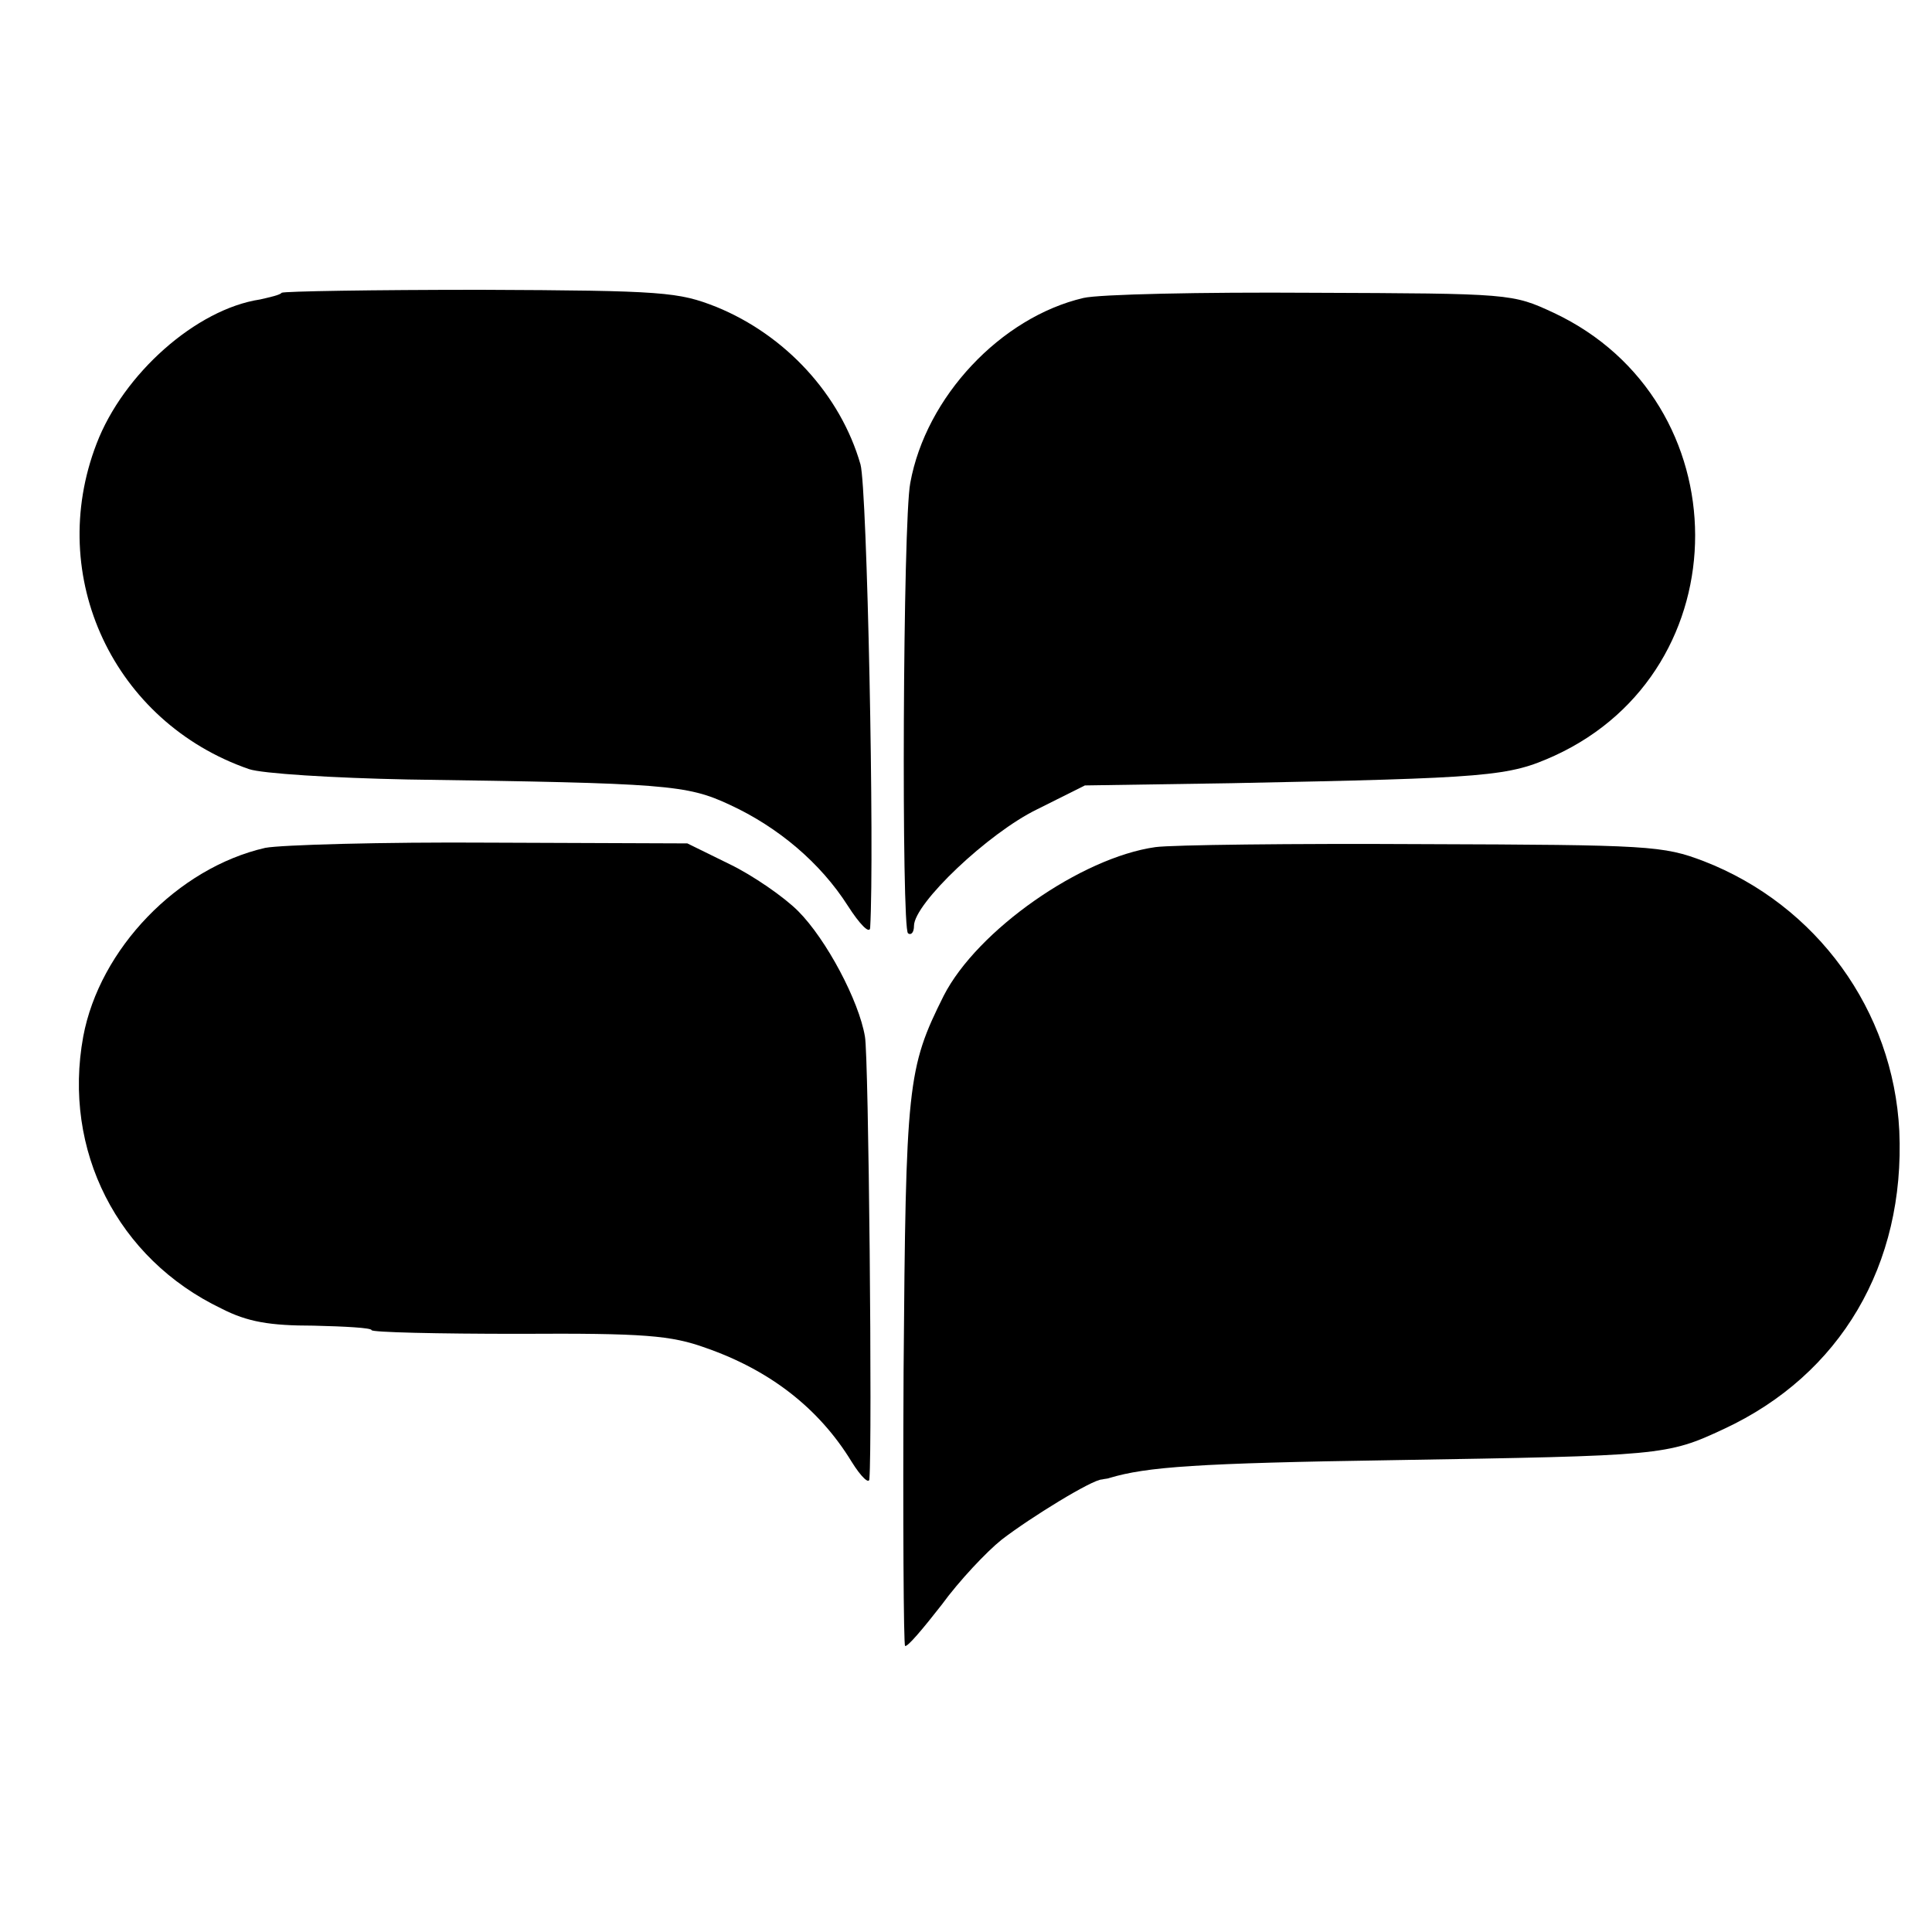
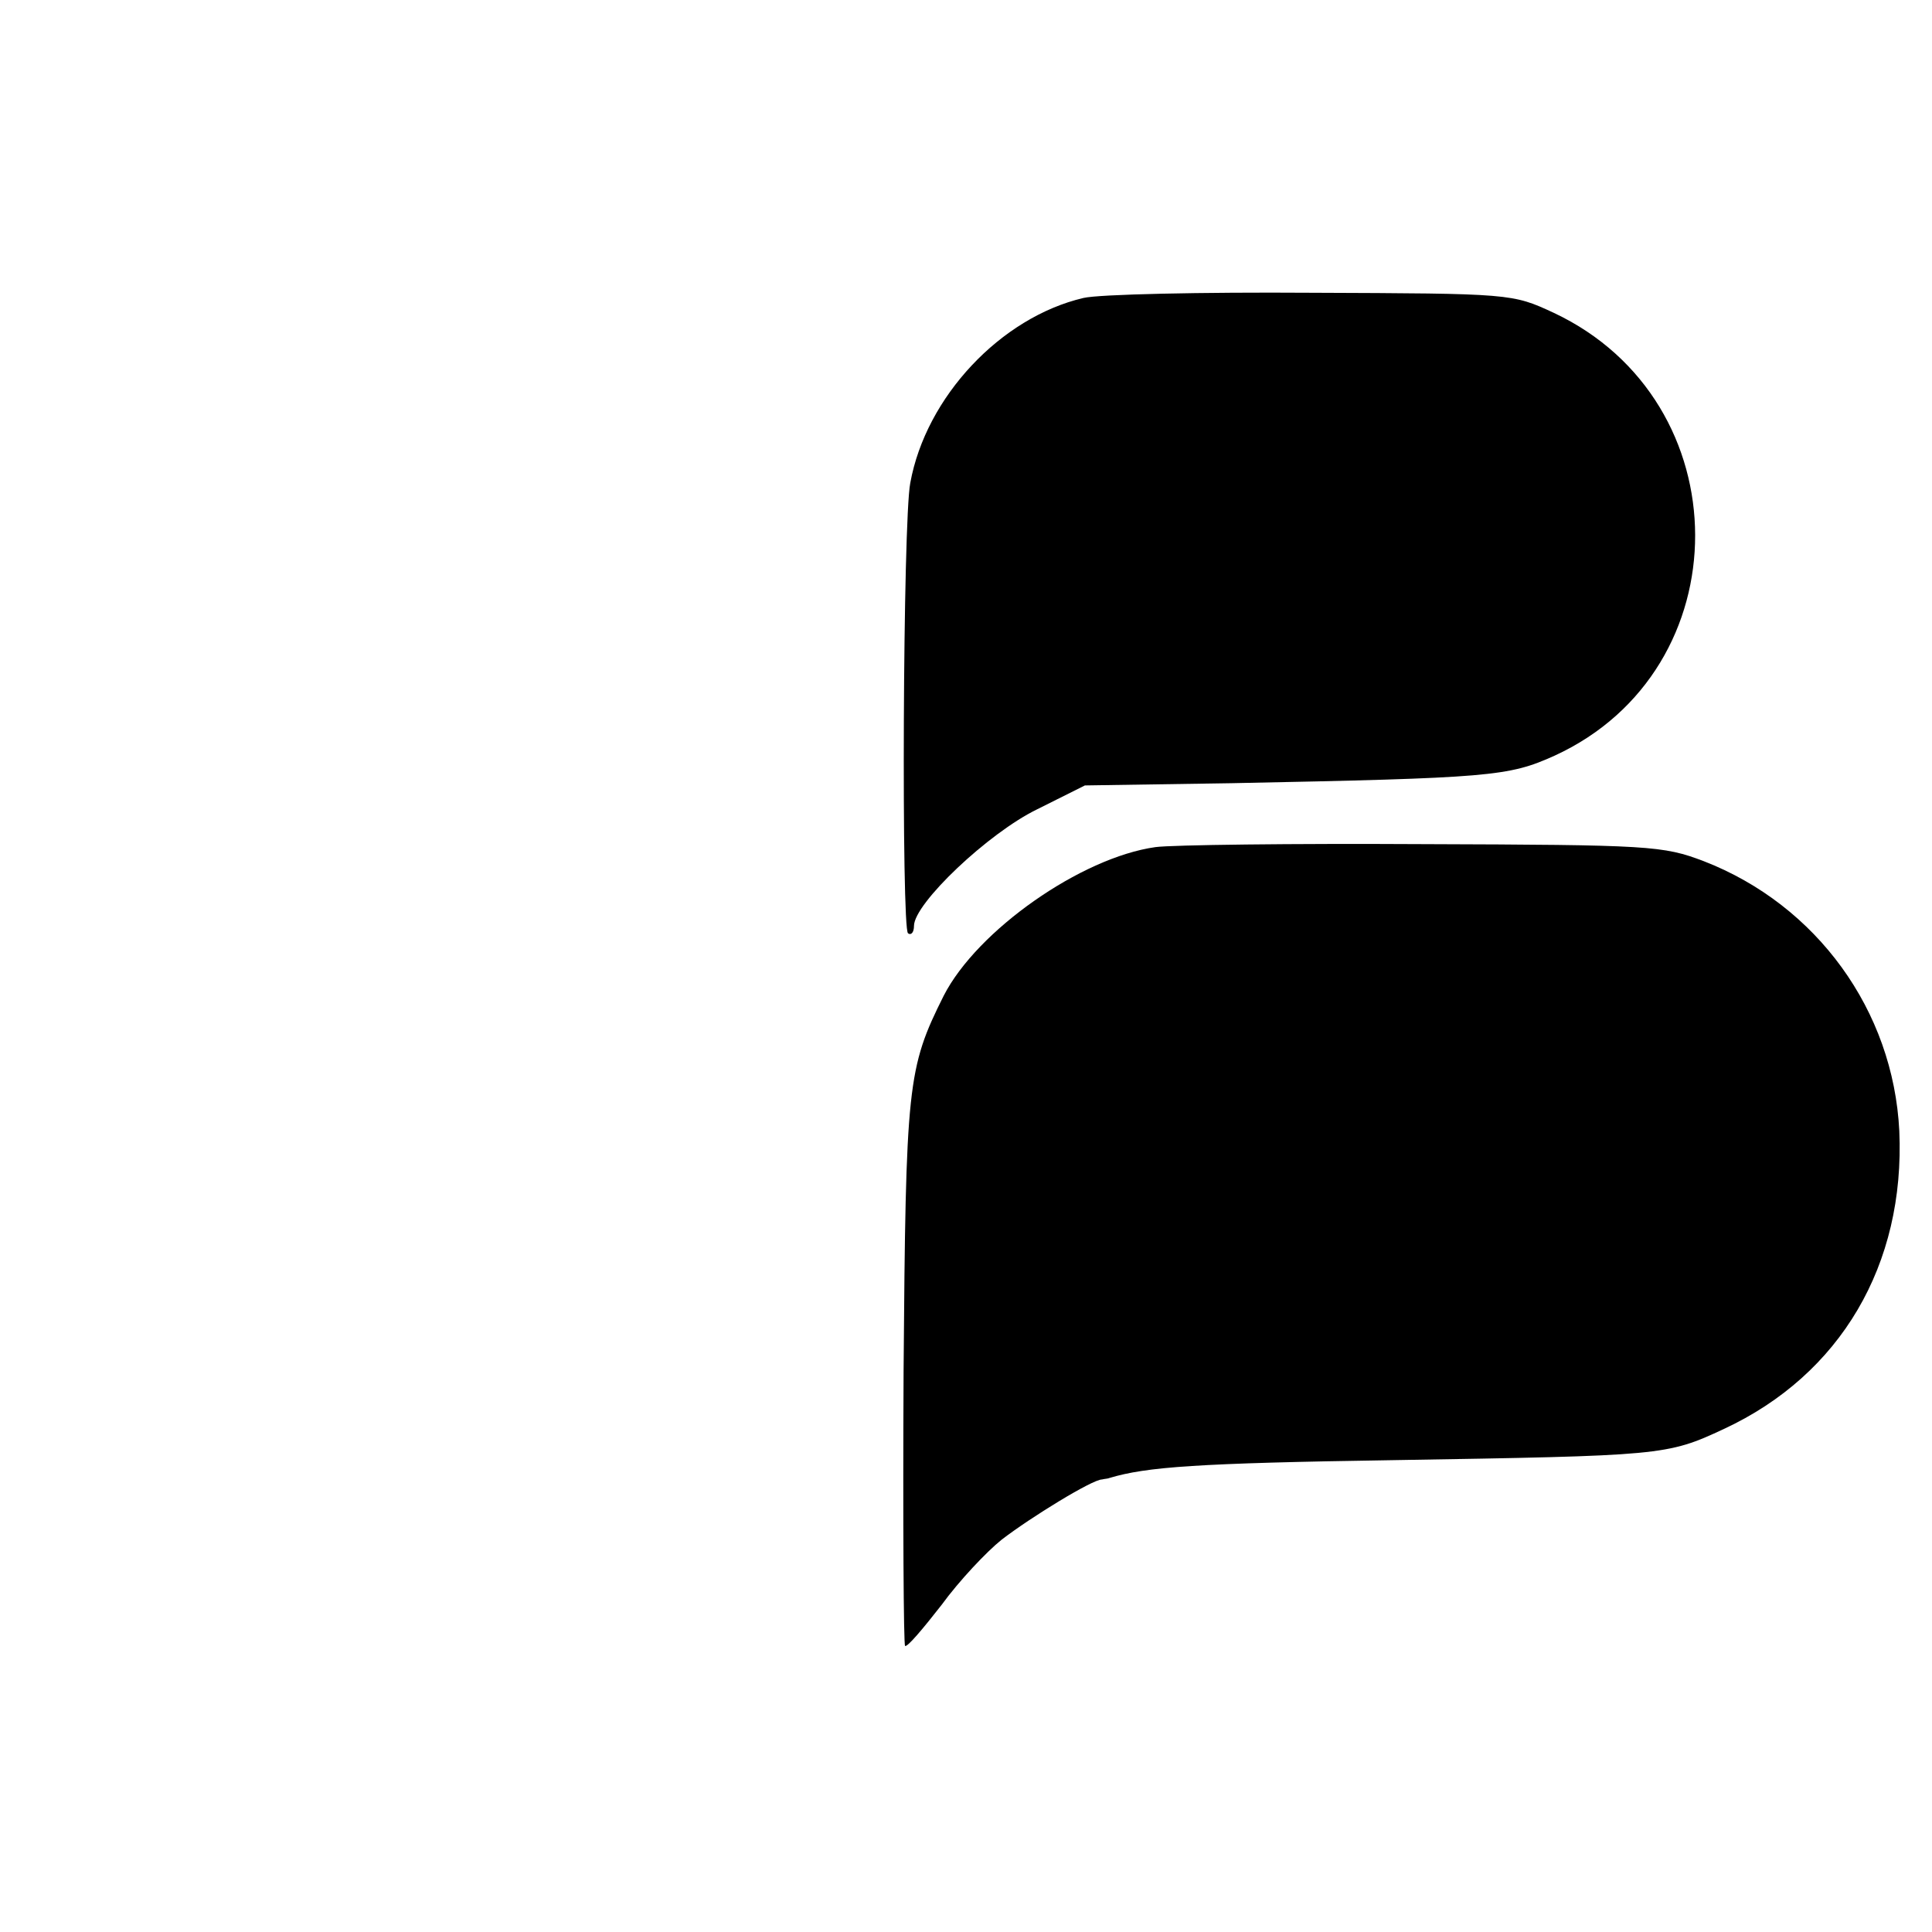
<svg xmlns="http://www.w3.org/2000/svg" version="1.0" width="260pt" height="260pt" viewBox="0 0 260 260" preserveAspectRatio="xMidYMid meet">
  <g transform="translate(0,260) scale(0.1,-0.1)" fill="#000000" stroke="none">
-     <path d="M379 2206 c-2 -3 -16 -6 -29 -9 -86 -13 -184 -100 -220 -194 -69 -179 23 -375 205 -438 17 -6 113 -12 214 -14 349 -5 375 -7 433 -34 65 -30 122 -78 159 -136 16 -25 29 -38 30 -30 6 101 -4 592 -13 624 -27 94 -101 174 -194 212 -51 20 -70 22 -317 23 -145 0 -265 -2 -268 -4z" />
    <path d="M1458 2199 c-111 -26 -212 -133 -233 -249 -10 -51 -12 -601 -3 -606 4 -3 8 1 8 10 0 30 100 125 166 157 l64 32 197 3 c349 7 373 9 435 37 253 116 252 477 -1 596 -56 26 -57 26 -326 27 -148 1 -286 -2 -307 -7z" />
-     <path d="M357 1459 c-118 -27 -223 -136 -245 -254 -28 -153 46 -299 186 -366 35 -18 65 -23 124 -23 43 -1 78 -3 78 -6 0 -3 89 -5 198 -5 169 1 205 -2 252 -19 86 -30 152 -81 196 -153 13 -21 24 -31 24 -23 4 49 -1 570 -6 595 -8 48 -52 131 -90 169 -19 19 -61 48 -92 63 l-57 28 -265 1 c-146 1 -282 -3 -303 -7z" />
    <path d="M1555 1460 c-100 -14 -240 -112 -285 -200 -49 -98 -51 -119 -54 -505 -1 -202 0 -368 2 -370 3 -2 24 23 49 55 24 33 61 72 81 88 39 30 122 81 135 81 4 1 8 1 10 2 50 15 118 20 382 24 362 6 368 6 445 42 157 73 244 221 236 401 -8 162 -111 304 -263 363 -55 21 -73 22 -378 23 -176 1 -338 -1 -360 -4z" />
  </g>
</svg>